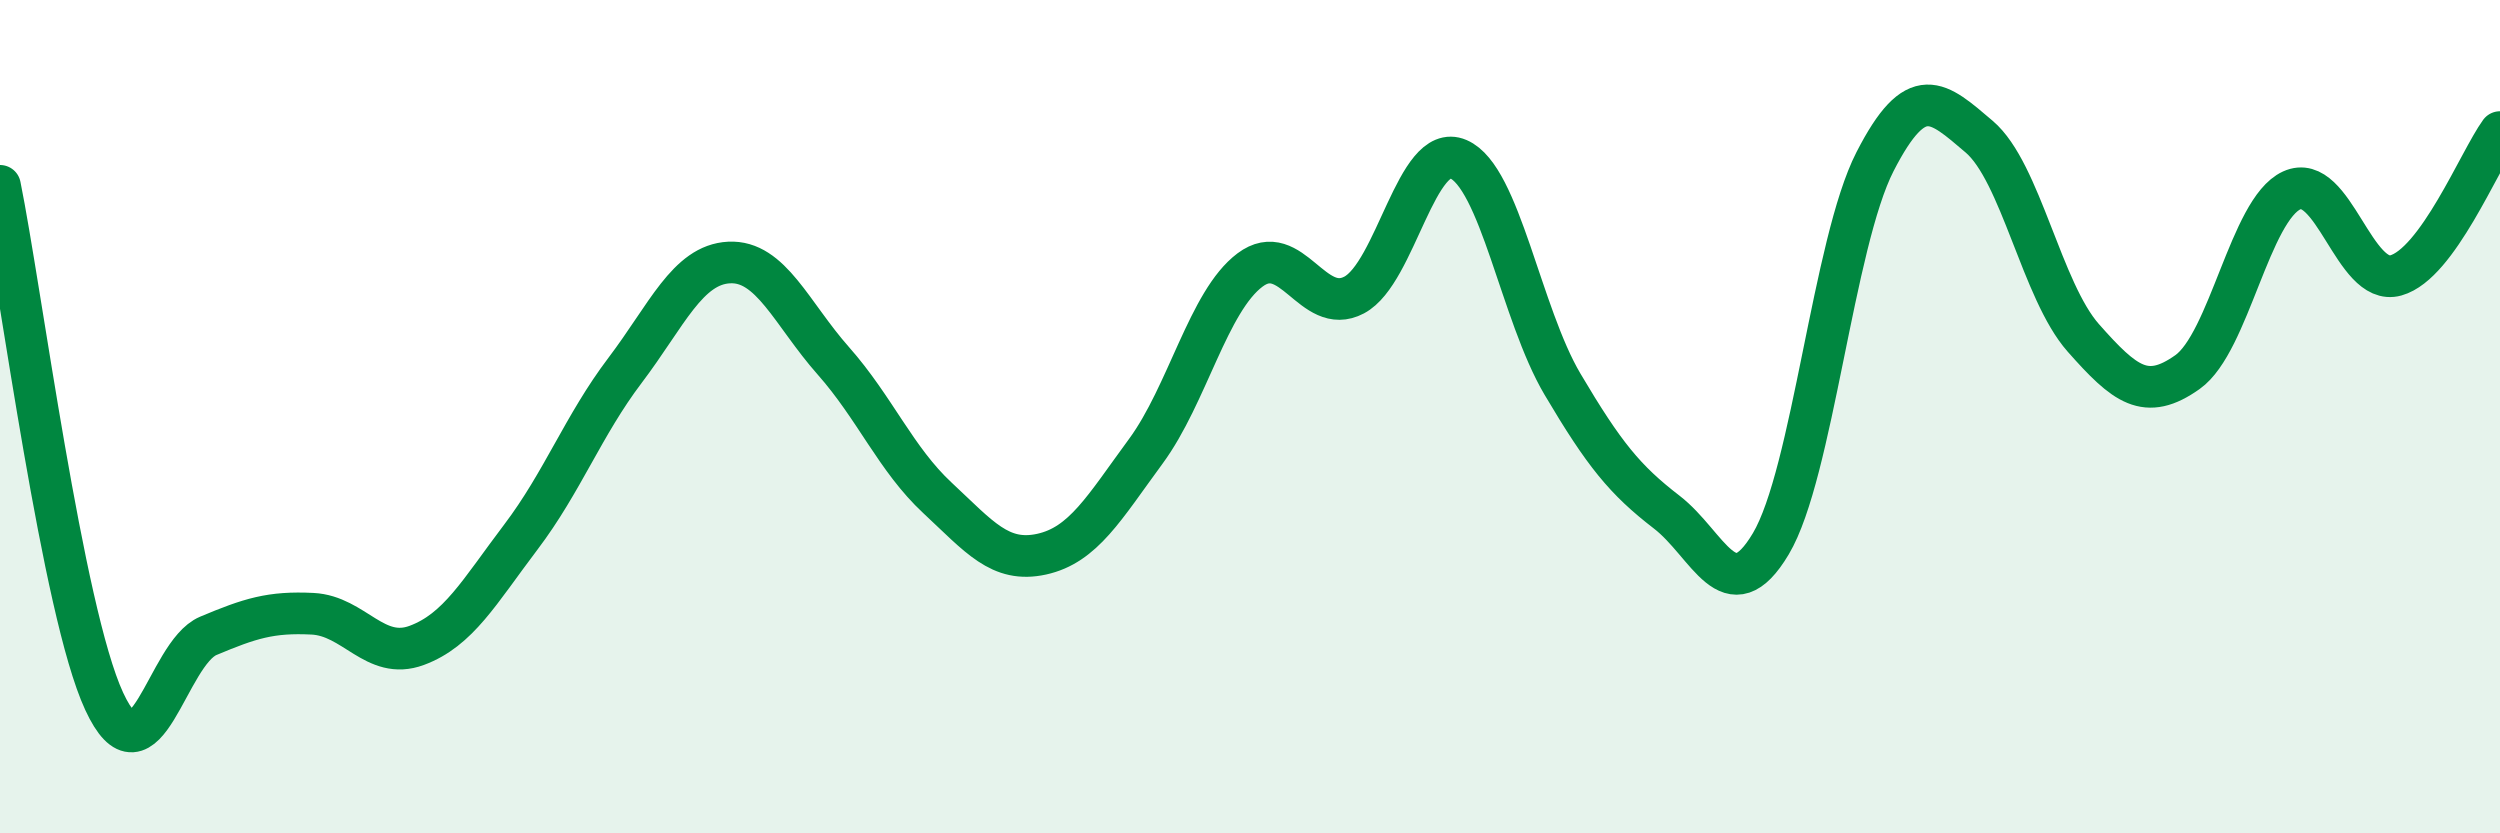
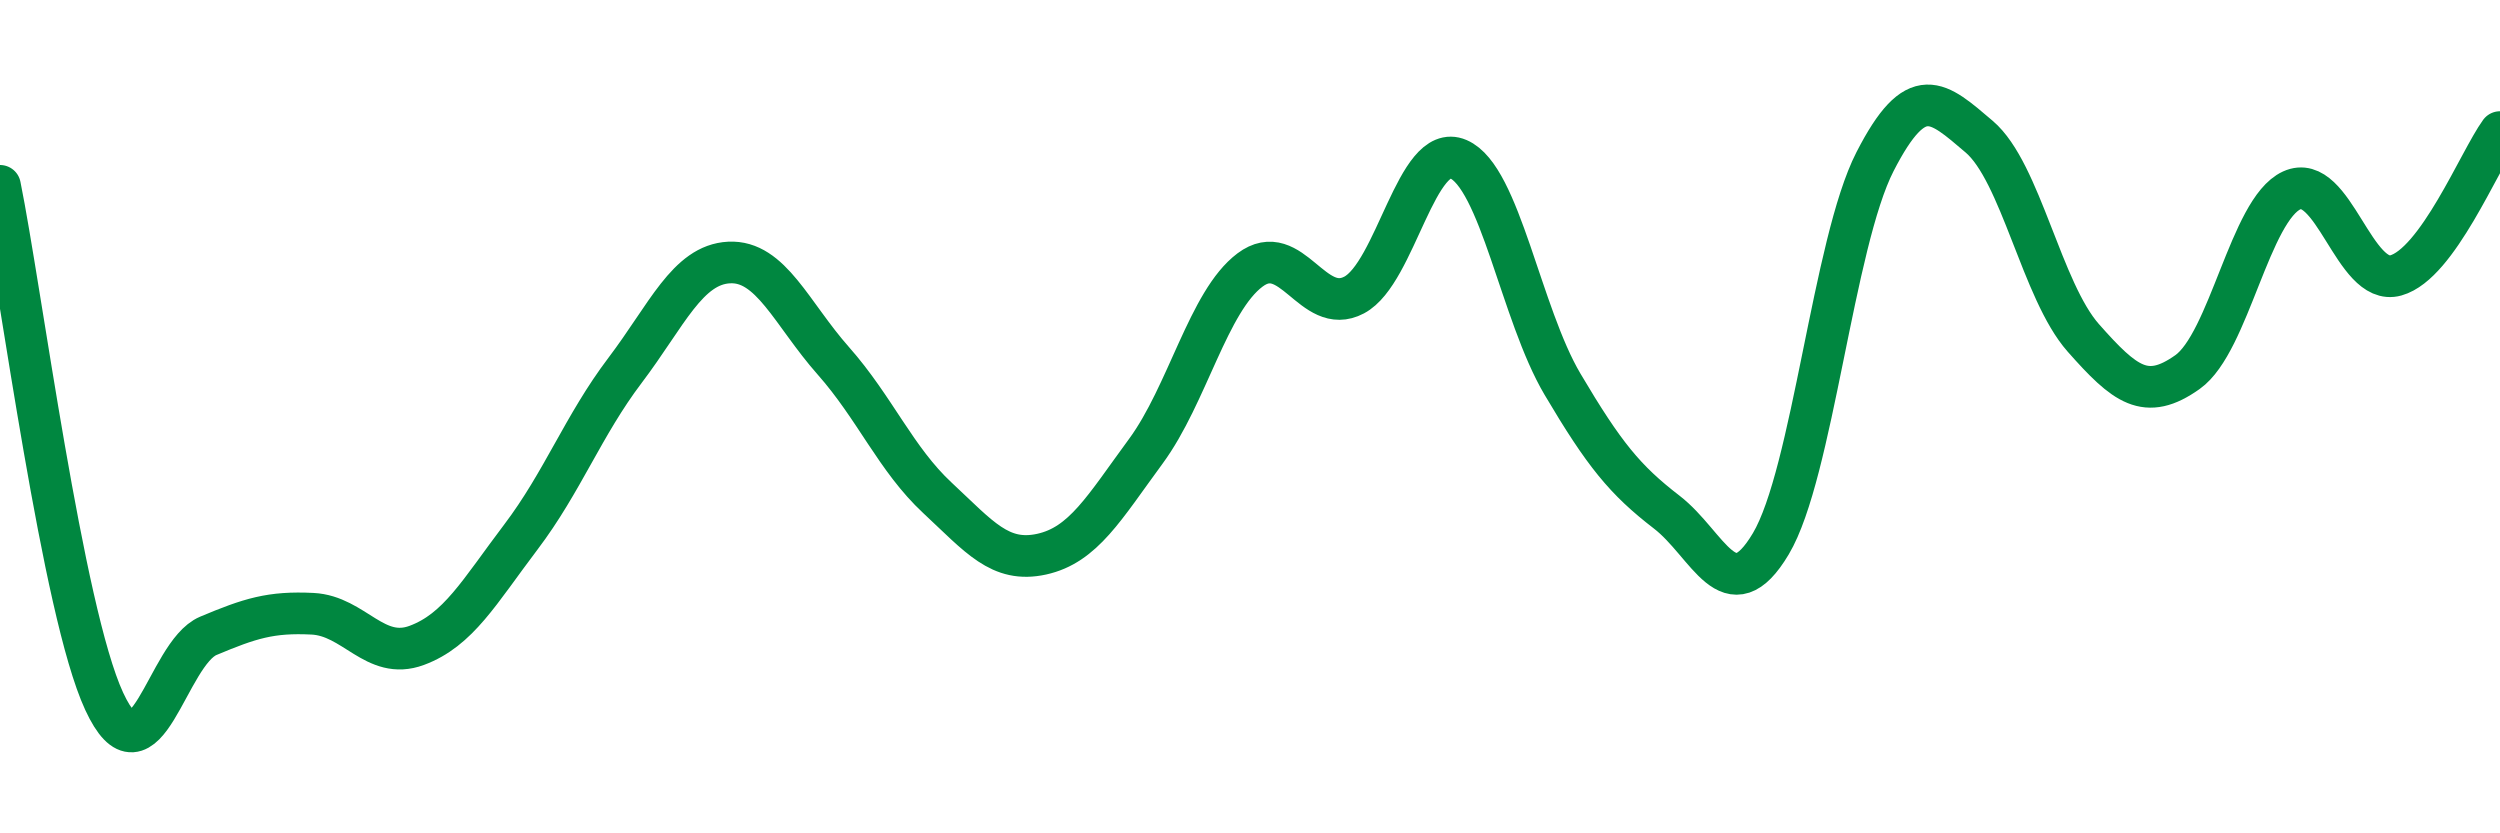
<svg xmlns="http://www.w3.org/2000/svg" width="60" height="20" viewBox="0 0 60 20">
-   <path d="M 0,4.46 C 0.5,6.93 1.5,14.67 2.5,16.83 C 3.5,18.99 4,15.68 5,15.26 C 6,14.84 6.5,14.68 7.5,14.73 C 8.5,14.78 9,15.86 10,15.49 C 11,15.12 11.5,14.21 12.5,12.89 C 13.5,11.57 14,10.21 15,8.89 C 16,7.57 16.5,6.35 17.5,6.3 C 18.5,6.25 19,7.53 20,8.66 C 21,9.79 21.5,11.02 22.5,11.95 C 23.5,12.88 24,13.52 25,13.3 C 26,13.08 26.5,12.19 27.5,10.83 C 28.5,9.47 29,7.23 30,6.48 C 31,5.73 31.5,7.61 32.5,7.08 C 33.5,6.55 34,3.39 35,3.82 C 36,4.25 36.5,7.53 37.5,9.22 C 38.5,10.91 39,11.52 40,12.29 C 41,13.06 41.5,14.73 42.5,13.05 C 43.5,11.37 44,5.83 45,3.88 C 46,1.93 46.5,2.43 47.5,3.28 C 48.5,4.13 49,6.98 50,8.11 C 51,9.24 51.5,9.64 52.5,8.93 C 53.5,8.22 54,5.03 55,4.57 C 56,4.11 56.5,6.89 57.5,6.61 C 58.5,6.33 59.5,3.86 60,3.17L60 20L0 20Z" fill="#008740" opacity="0.1" stroke-linecap="round" stroke-linejoin="round" />
  <path d="M 0,4.46 C 0.5,6.93 1.5,14.67 2.5,16.83 C 3.5,18.99 4,15.68 5,15.26 C 6,14.84 6.5,14.68 7.5,14.73 C 8.5,14.78 9,15.86 10,15.49 C 11,15.12 11.5,14.21 12.5,12.89 C 13.5,11.57 14,10.21 15,8.89 C 16,7.57 16.5,6.35 17.5,6.3 C 18.5,6.25 19,7.53 20,8.66 C 21,9.79 21.5,11.02 22.5,11.95 C 23.5,12.88 24,13.52 25,13.3 C 26,13.08 26.5,12.19 27.5,10.83 C 28.5,9.47 29,7.23 30,6.48 C 31,5.73 31.5,7.61 32.5,7.08 C 33.5,6.55 34,3.39 35,3.82 C 36,4.25 36.5,7.53 37.5,9.22 C 38.5,10.91 39,11.52 40,12.29 C 41,13.06 41.5,14.73 42.5,13.05 C 43.5,11.37 44,5.83 45,3.88 C 46,1.93 46.5,2.43 47.5,3.28 C 48.5,4.13 49,6.98 50,8.11 C 51,9.24 51.5,9.64 52.5,8.93 C 53.5,8.22 54,5.03 55,4.57 C 56,4.11 56.5,6.89 57.5,6.61 C 58.5,6.33 59.5,3.86 60,3.17" stroke="#008740" stroke-width="1" fill="none" stroke-linecap="round" stroke-linejoin="round" />
</svg>